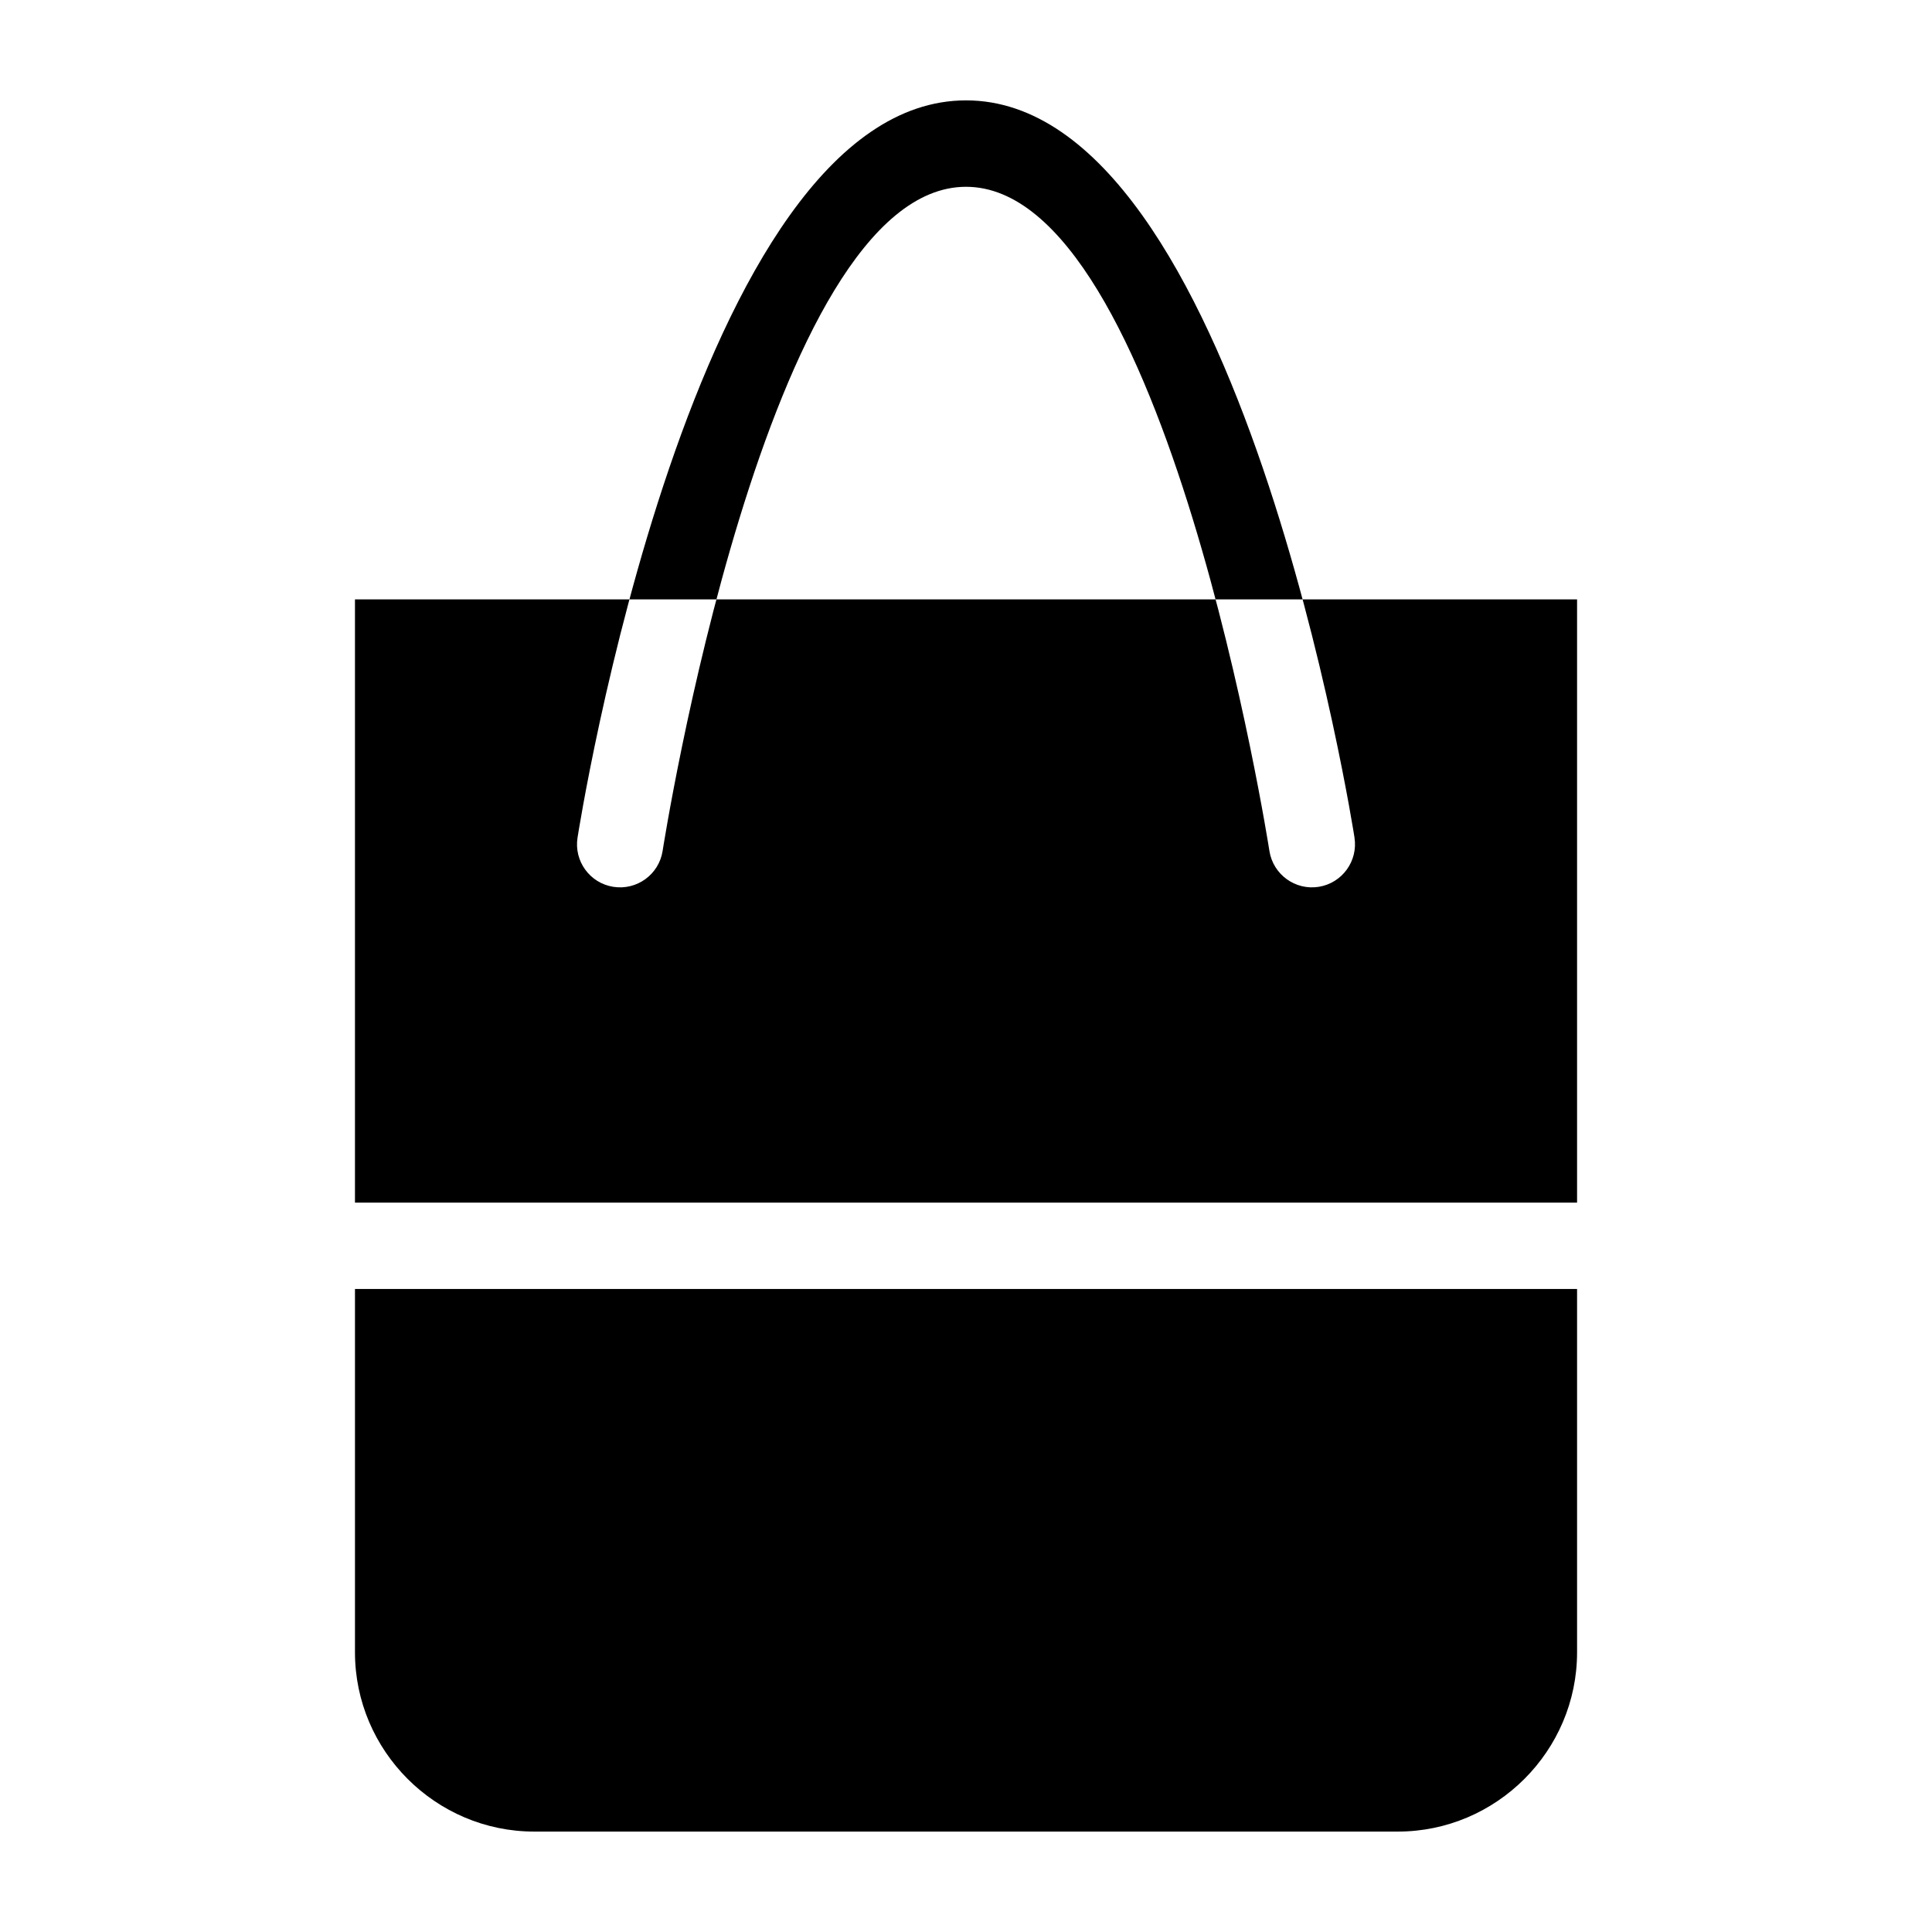
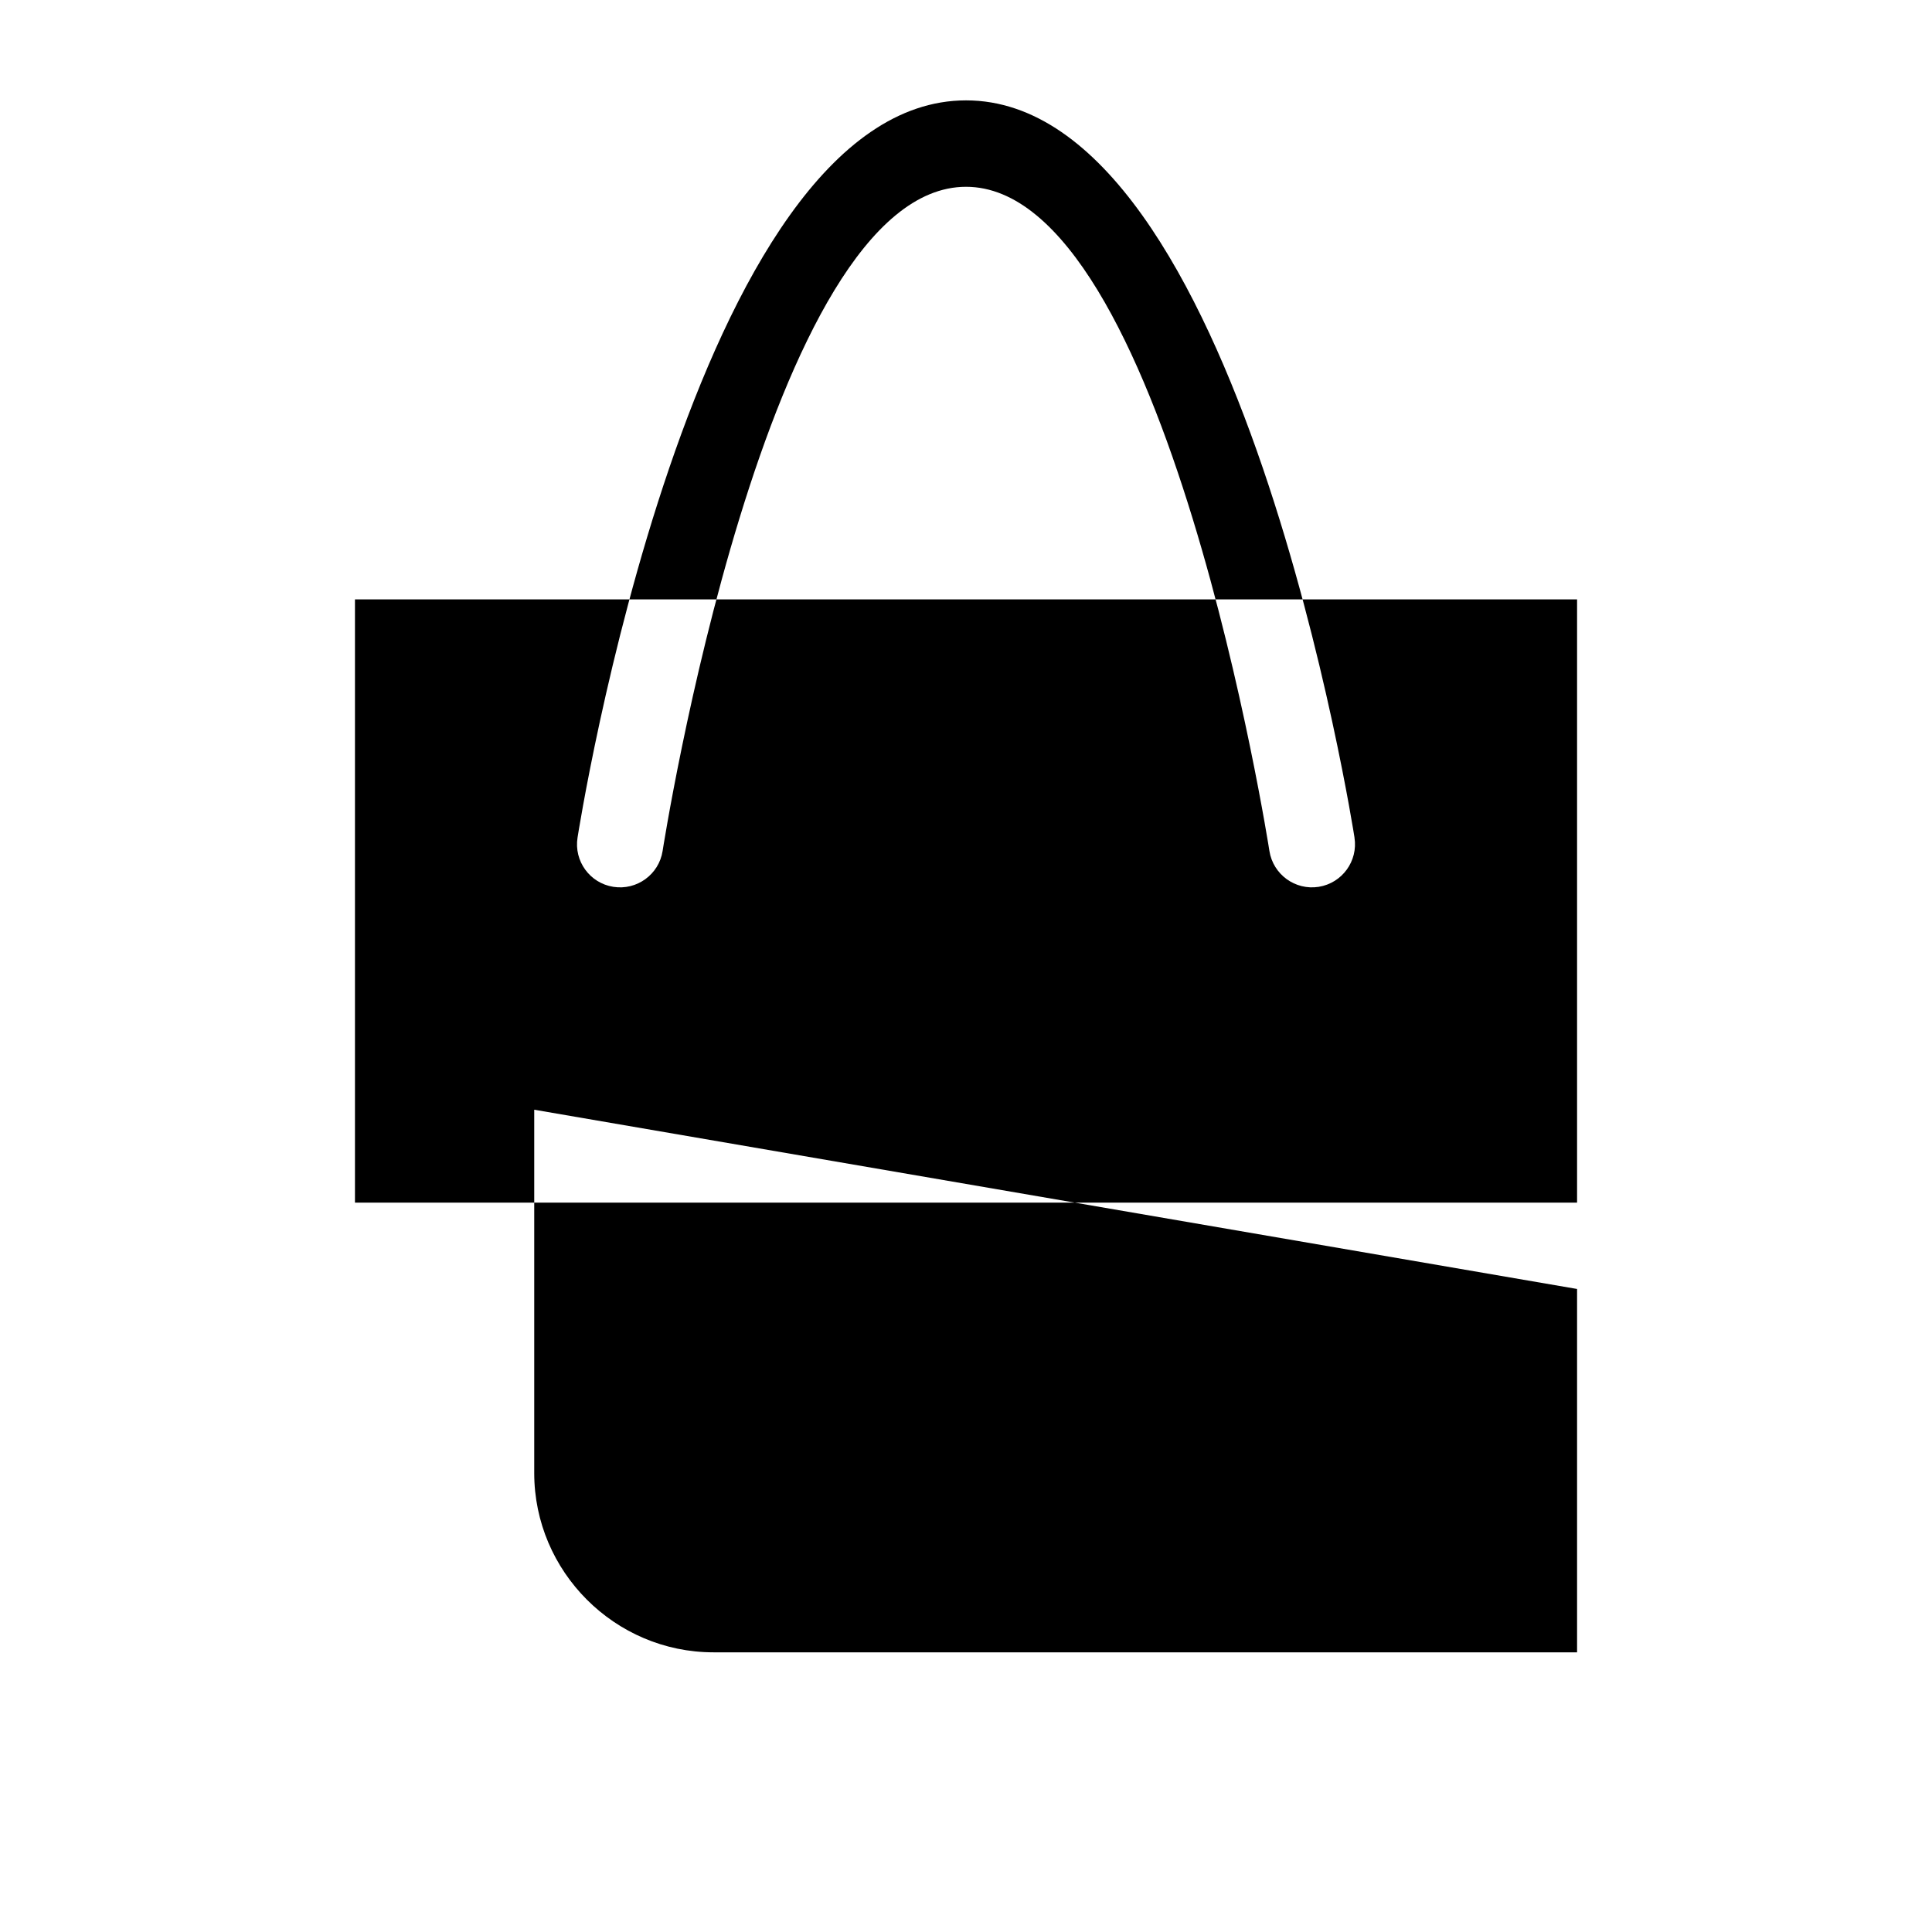
<svg xmlns="http://www.w3.org/2000/svg" fill="#000000" width="800px" height="800px" version="1.1" viewBox="144 144 512 512">
-   <path d="m561.94 302.84v159.87h-323.87v-159.87zm0 182.75v96.293c0 26.133-21.387 47.504-47.504 47.504h-228.86c-26.133 0-47.504-21.387-47.504-47.504v-96.293zm-58.992-119.63c0.984 6.211-3.25 12.062-9.477 13.059-6.227 0.984-12.062-3.266-13.059-9.477-0.074-0.5-27.465-176.04-80.41-176.04-52.945 0-80.332 175.54-80.41 176.04-0.984 6.211-6.832 10.461-13.059 9.477-6.227-0.984-10.473-6.832-9.477-13.059 0.09-0.559 30.352-195.36 102.95-195.36s102.86 194.79 102.95 195.36z" fill-rule="evenodd" />
+   <path d="m561.94 302.84v159.87h-323.87v-159.87zm0 182.75v96.293h-228.86c-26.133 0-47.504-21.387-47.504-47.504v-96.293zm-58.992-119.63c0.984 6.211-3.25 12.062-9.477 13.059-6.227 0.984-12.062-3.266-13.059-9.477-0.074-0.5-27.465-176.04-80.41-176.04-52.945 0-80.332 175.54-80.41 176.04-0.984 6.211-6.832 10.461-13.059 9.477-6.227-0.984-10.473-6.832-9.477-13.059 0.09-0.559 30.352-195.36 102.95-195.36s102.86 194.79 102.95 195.36z" fill-rule="evenodd" />
</svg>